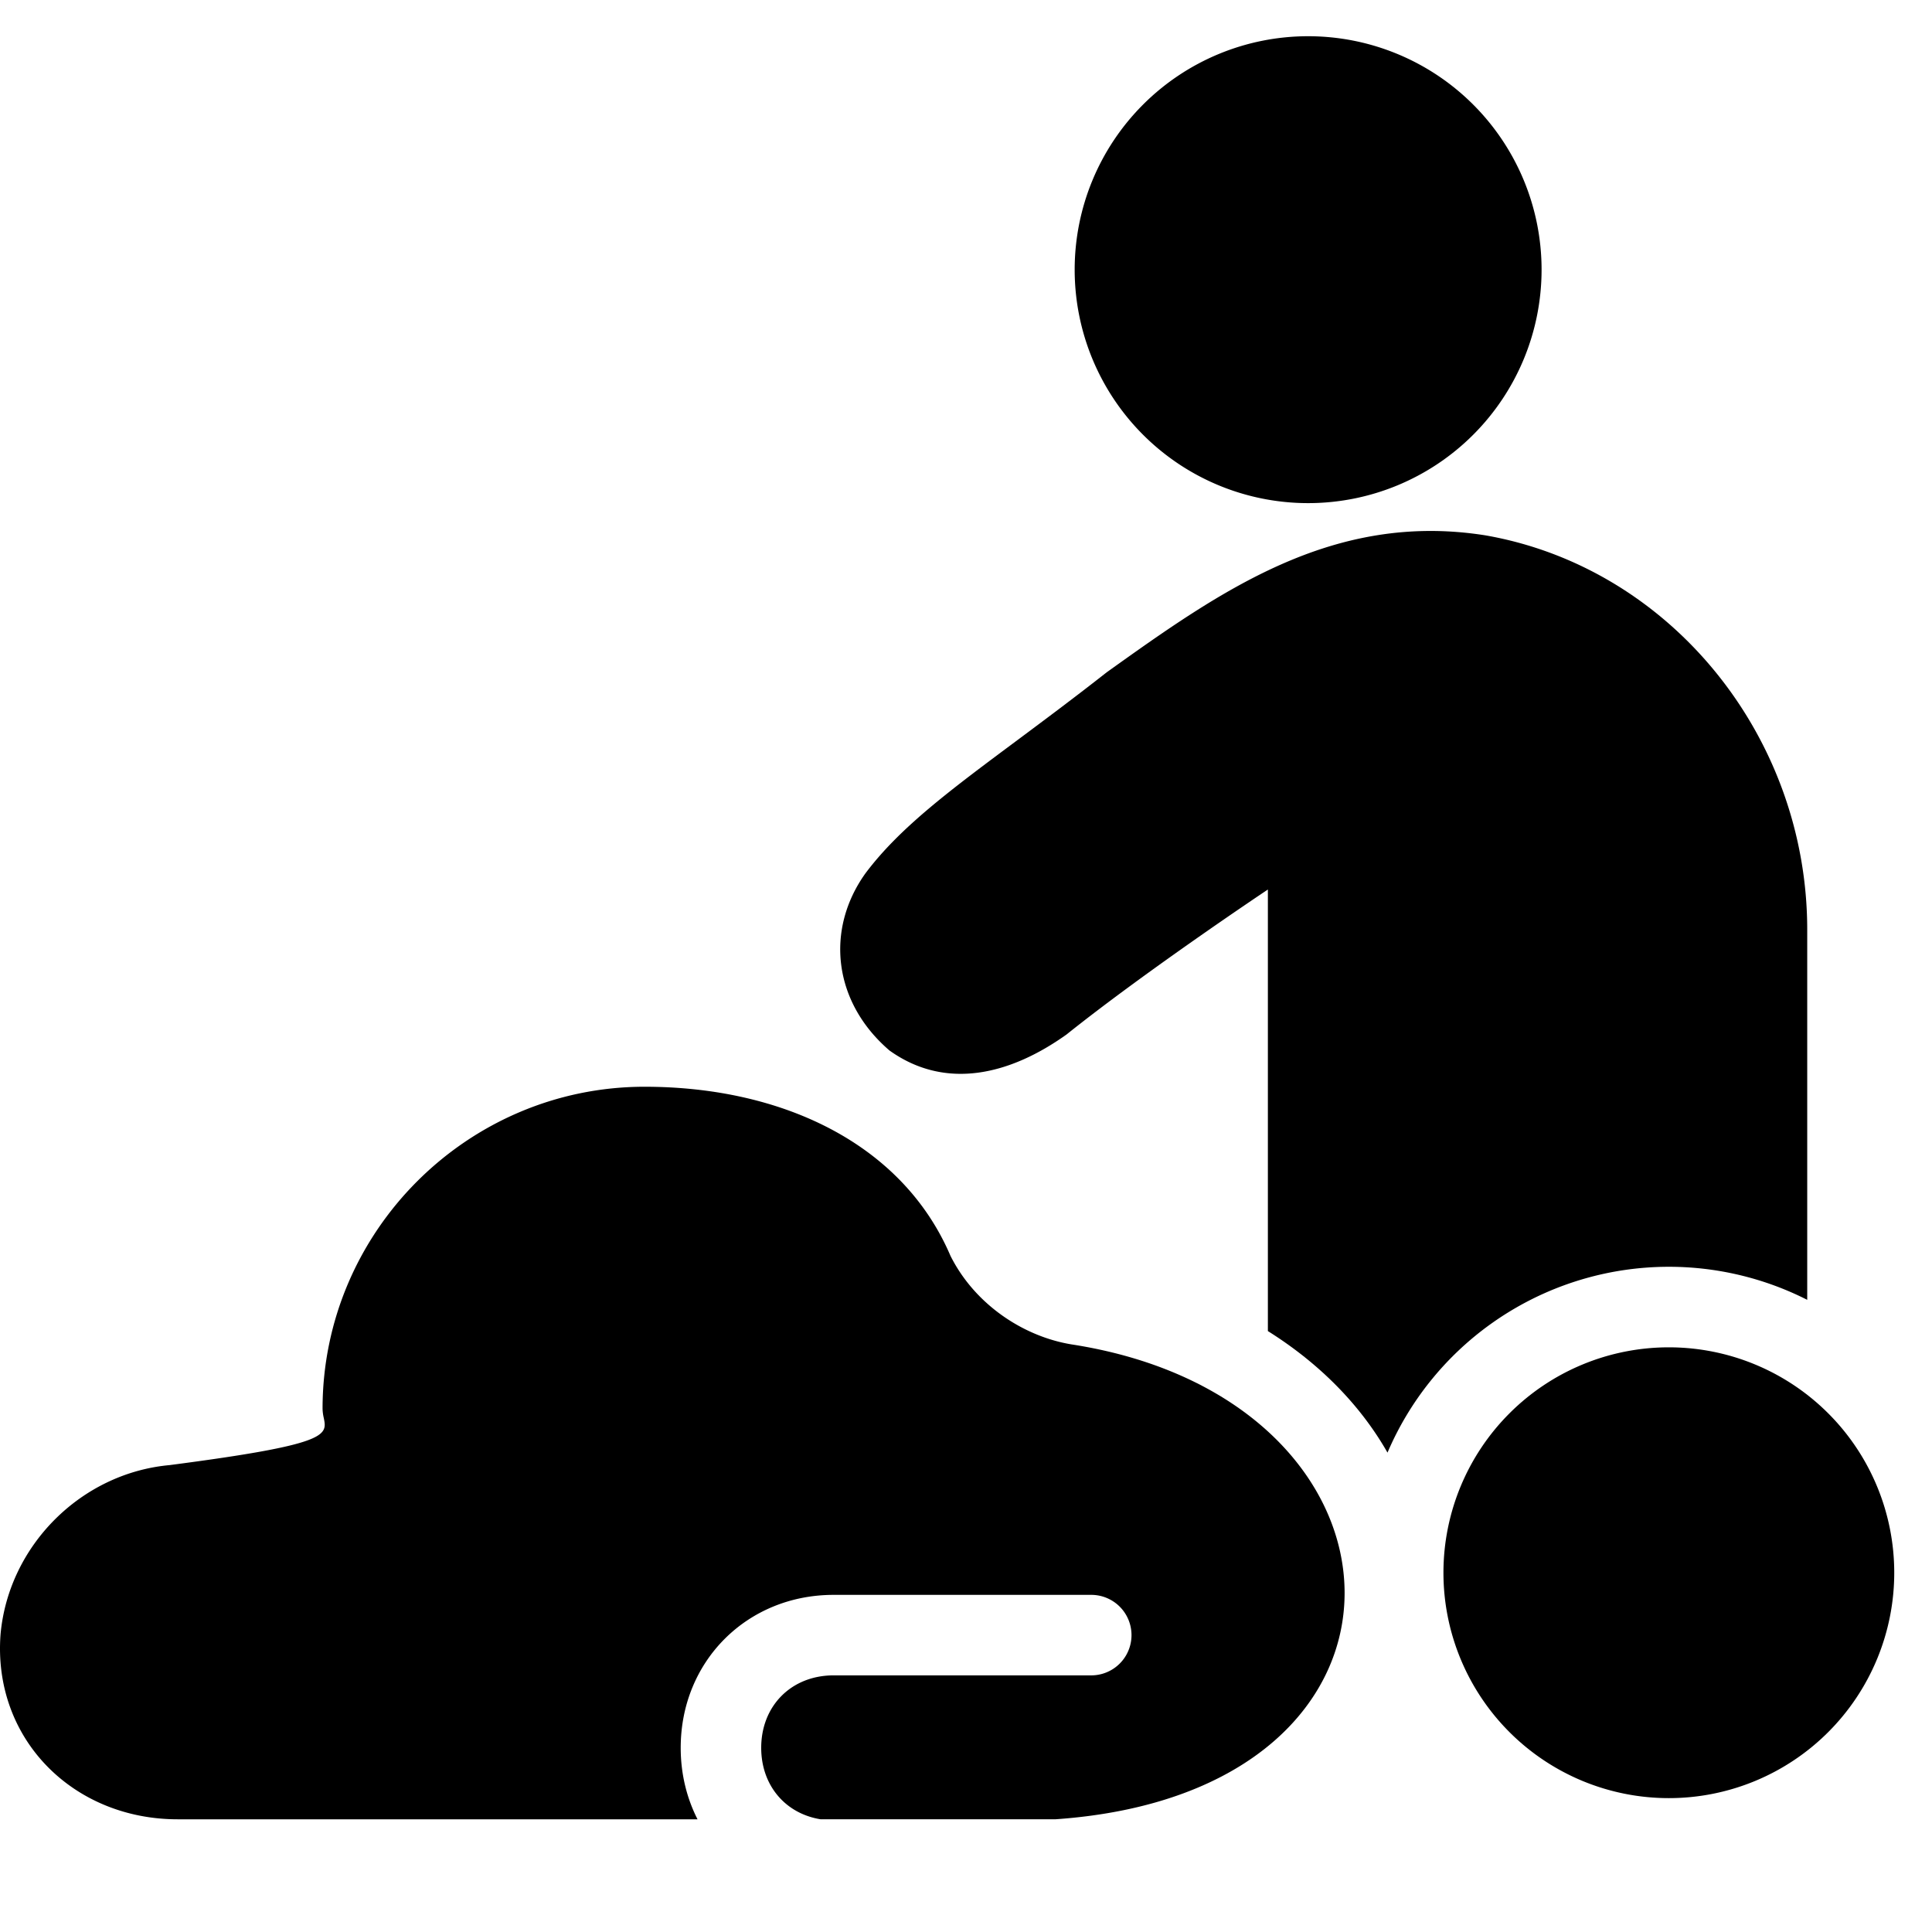
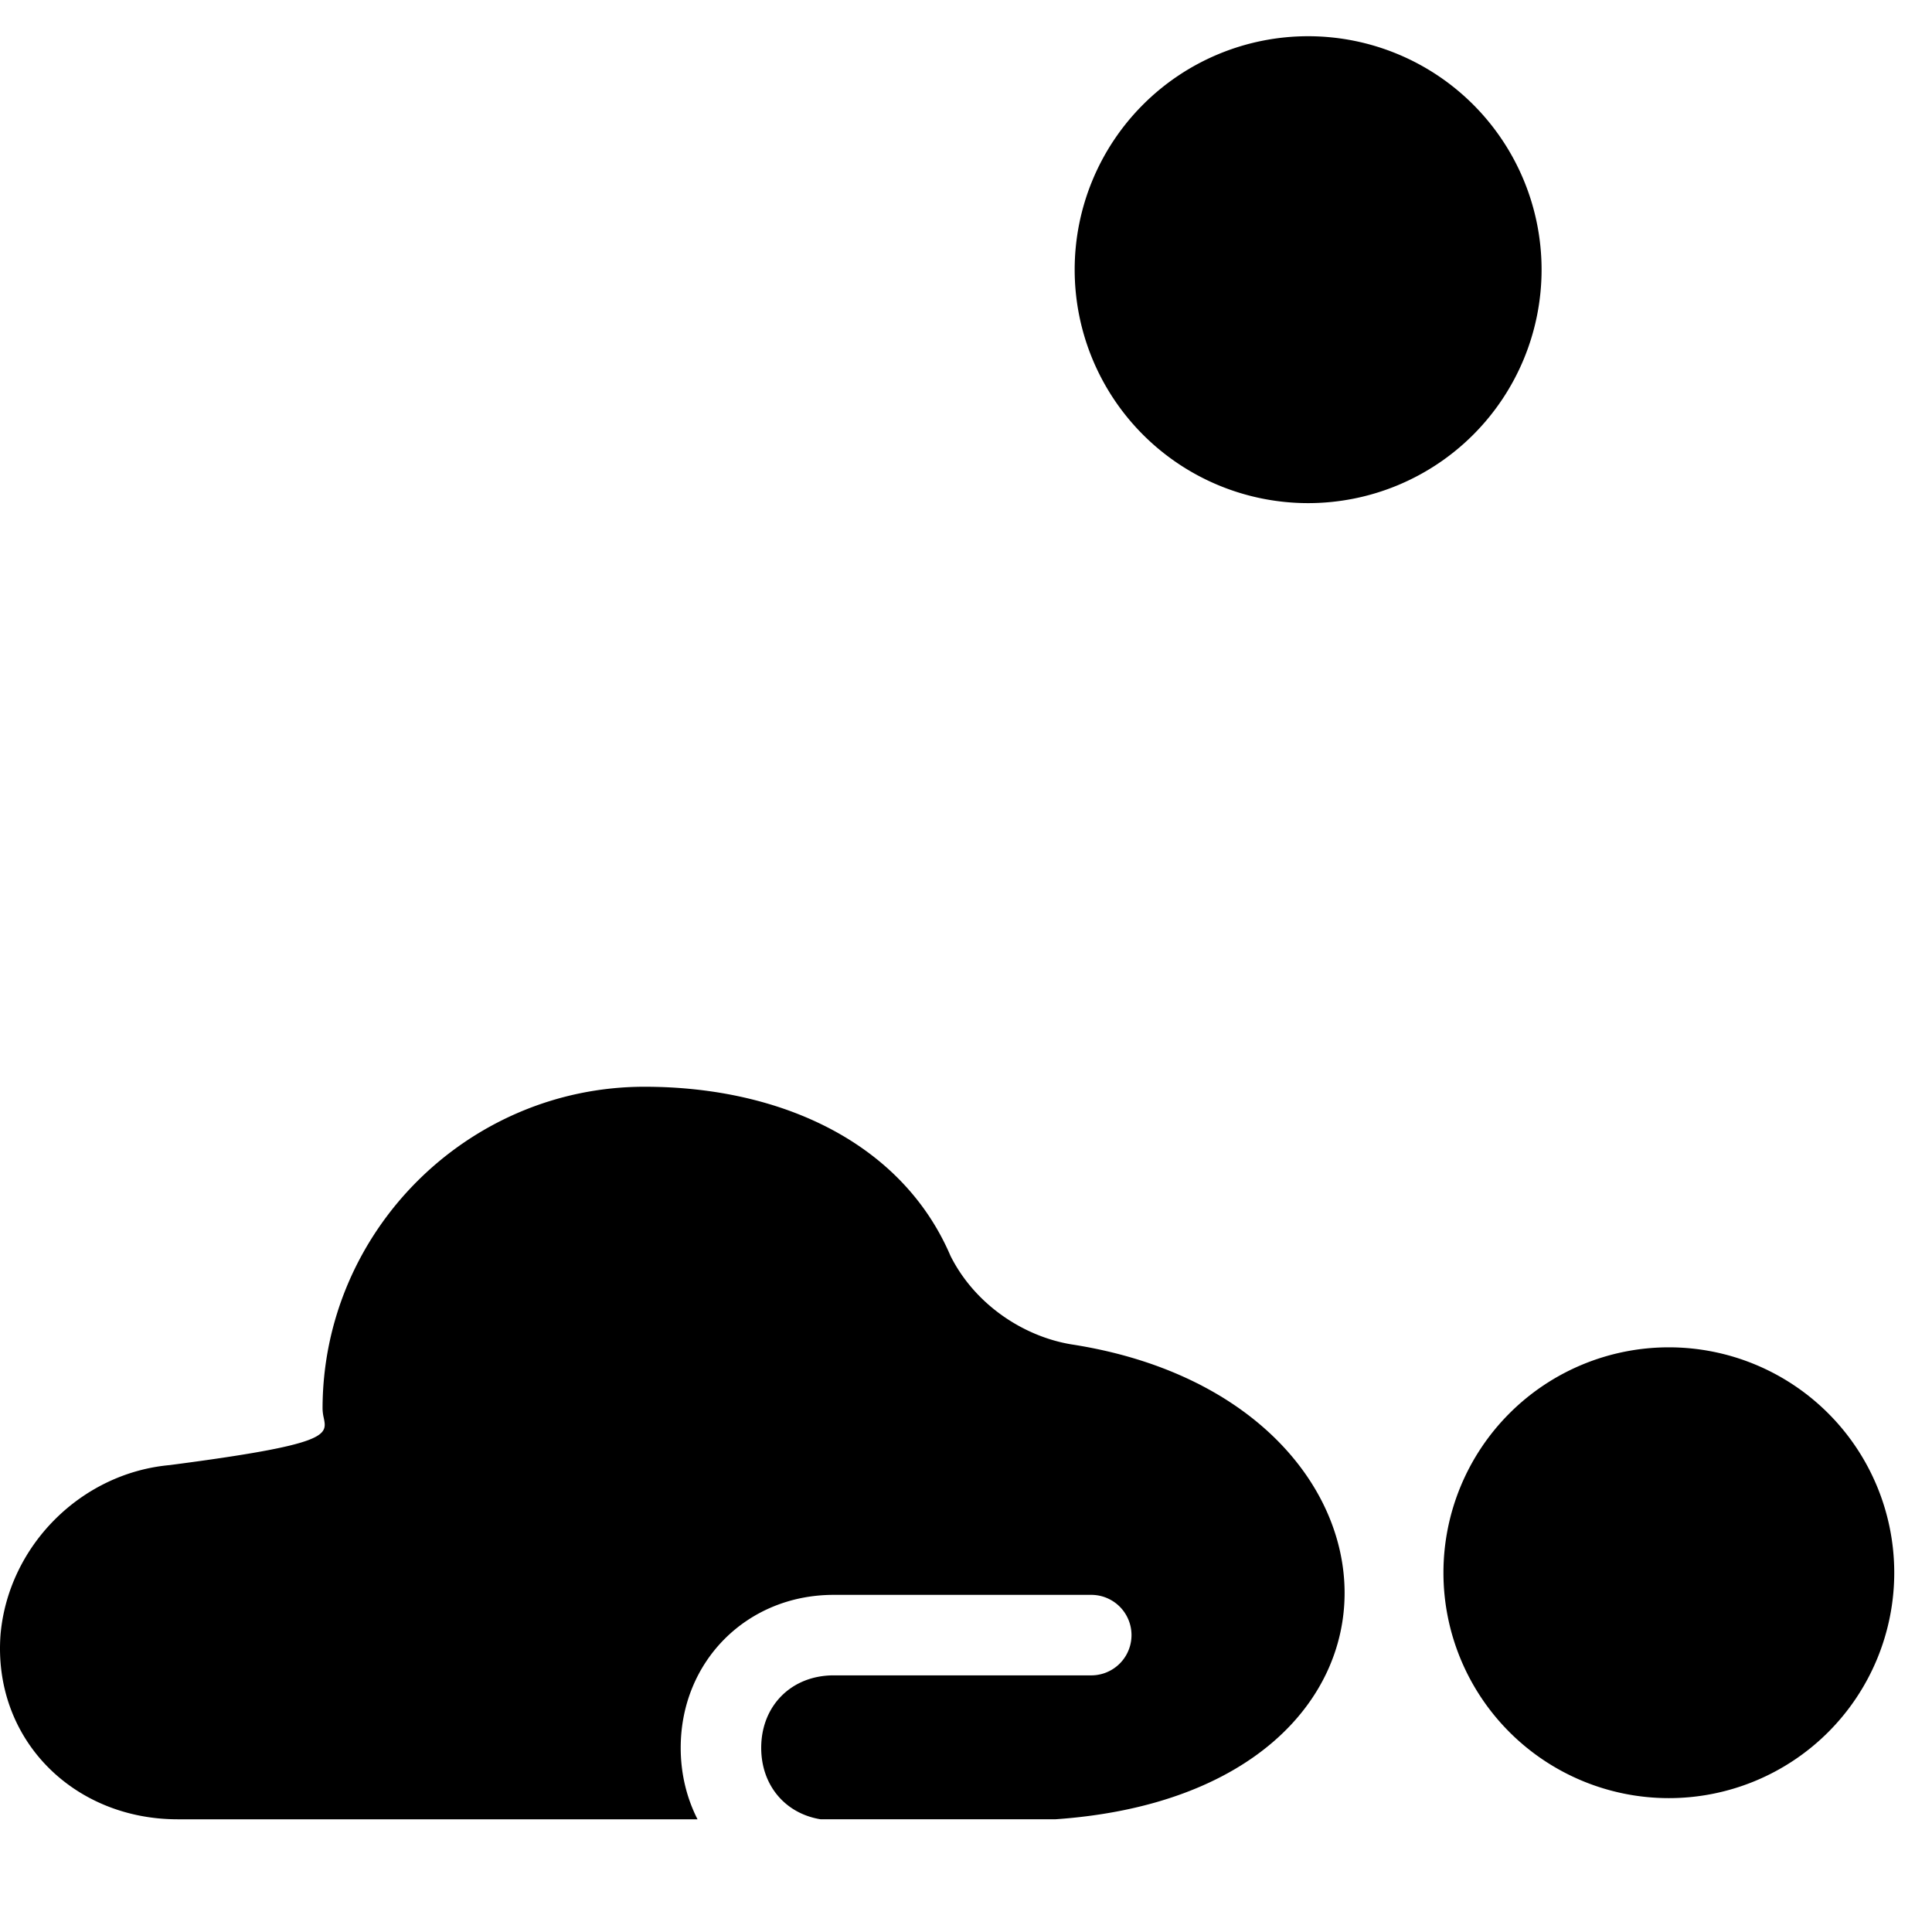
<svg xmlns="http://www.w3.org/2000/svg" fill="none" viewBox="0 0 24 24">
  <path fill="#000000" d="M16.25 6.25a2.9 2.9 0 1 0 0 -5.8 2.9 2.9 0 0 0 0 5.8Z" stroke-width="1" />
-   <path fill="#000000" fill-rule="evenodd" d="M11.807 15.6c0.3 0.6 0.9 1 1.5 1.1 4.443 0.684 4.68 5.564 -0.2 5.9h-2.912c-0.438 -0.07 -0.739 -0.42 -0.739 -0.888 0 -0.523 0.376 -0.9 0.9 -0.9h3.2a0.5 0.5 0 1 0 0 -1h-3.2c-1.076 0 -1.9 0.824 -1.9 1.9 0 0.324 0.075 0.625 0.209 0.888H2.207c-1.3 0 -2.3 -1 -2.2 -2.3 0.1 -1.1 1 -2 2.1 -2.1 1.981 -0.258 1.959 -0.369 1.915 -0.586a0.56 0.56 0 0 1 -0.015 -0.114c0 -2.2 1.8 -4 4 -4 1.7 0 3.2 0.7 3.8 2.1Z" clip-rule="evenodd" stroke-width="1" />
+   <path fill="#000000" fill-rule="evenodd" d="M11.807 15.6c0.3 0.6 0.9 1 1.5 1.1 4.443 0.684 4.68 5.564 -0.2 5.9h-2.912c-0.438 -0.07 -0.739 -0.42 -0.739 -0.888 0 -0.523 0.376 -0.9 0.9 -0.9h3.2a0.5 0.5 0 1 0 0 -1h-3.2c-1.076 0 -1.9 0.824 -1.9 1.9 0 0.324 0.075 0.625 0.209 0.888H2.207c-1.3 0 -2.3 -1 -2.2 -2.3 0.1 -1.1 1 -2 2.1 -2.1 1.981 -0.258 1.959 -0.369 1.915 -0.586a0.56 0.56 0 0 1 -0.015 -0.114c0 -2.2 1.8 -4 4 -4 1.7 0 3.2 0.7 3.8 2.1" clip-rule="evenodd" stroke-width="1" />
  <path fill="#000000" fill-rule="evenodd" d="M20.731 22.337a2.8 2.8 0 1 0 0 -5.6 2.8 2.8 0 0 0 0 5.6Z" clip-rule="evenodd" stroke-width="1" />
-   <path fill="#000000" fill-rule="evenodd" d="M22.45 16.148V11.55c0 -2.4 -1.7 -4.5 -4 -4.9 -1.9 -0.3 -3.3 0.7 -4.7 1.7 -0.405 0.318 -0.776 0.594 -1.114 0.846 -0.83 0.618 -1.46 1.085 -1.886 1.654 -0.5 0.7 -0.4 1.6 0.3 2.2 0.7 0.5 1.5 0.3 2.2 -0.2 1 -0.8 2.5 -1.8 2.5 -1.8v5.485c0.644 0.404 1.15 0.92 1.486 1.51a3.801 3.801 0 0 1 5.214 -1.898Z" clip-rule="evenodd" stroke-width="1" />
</svg>